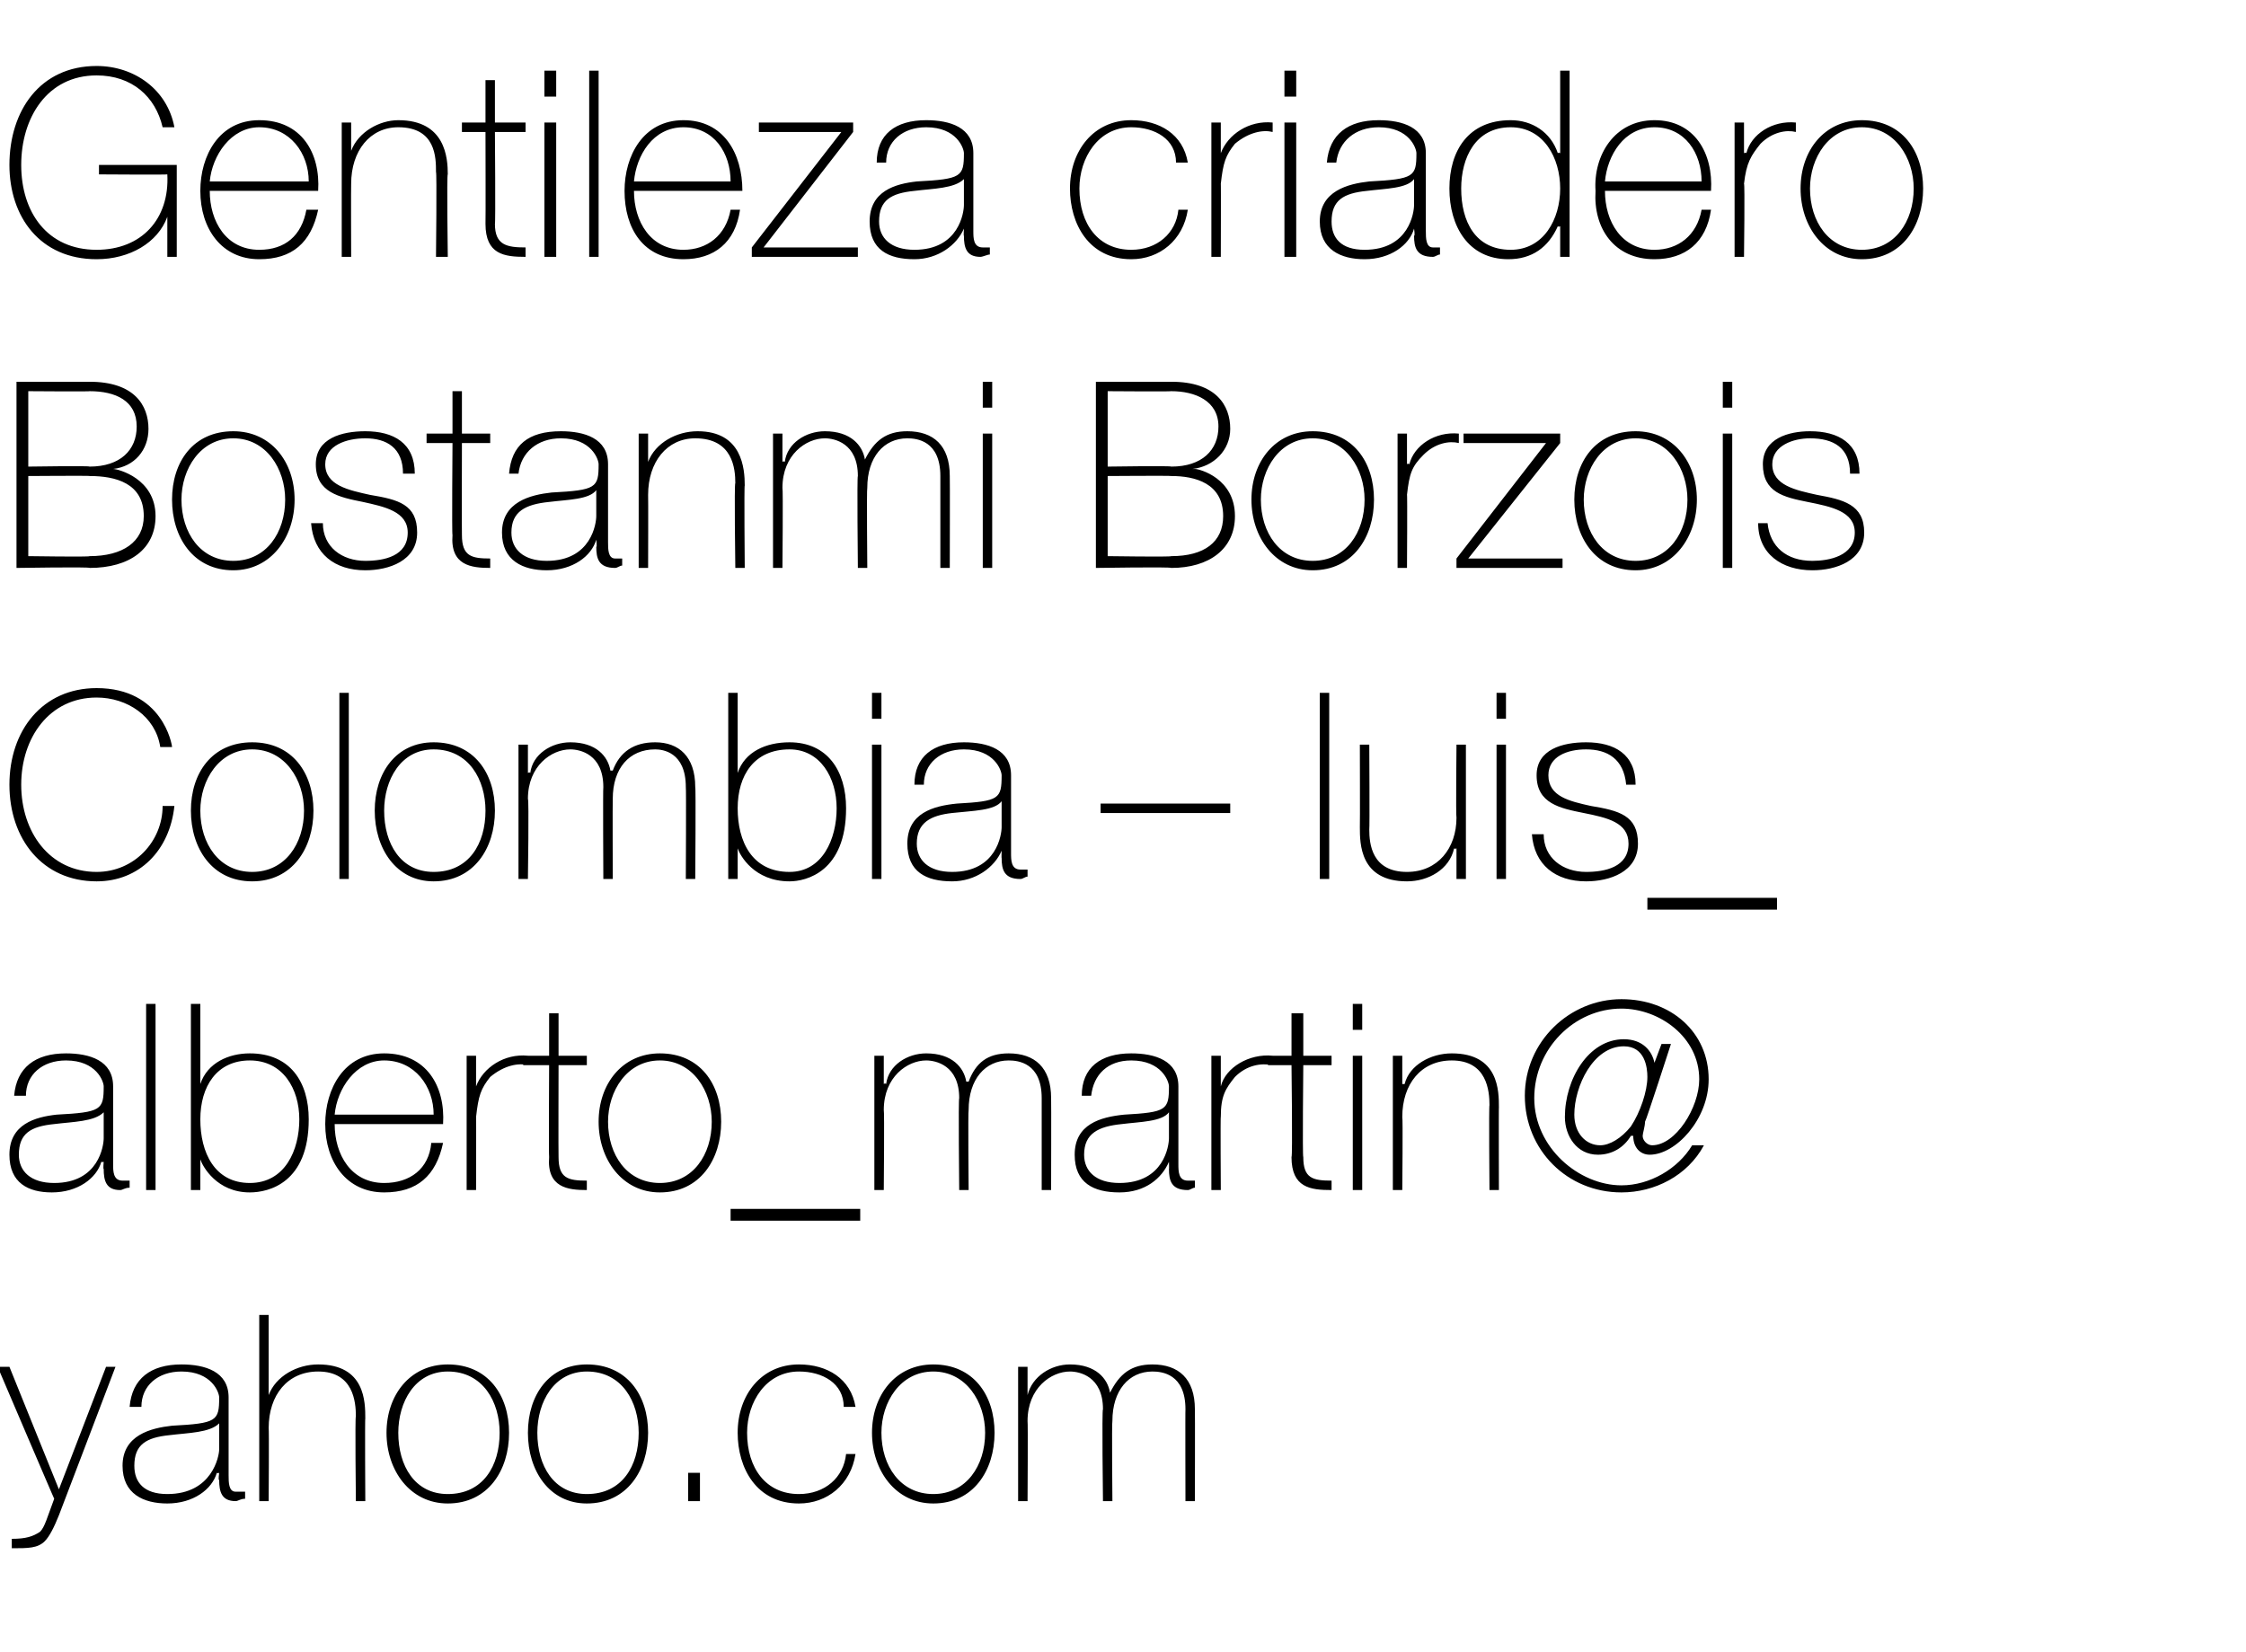
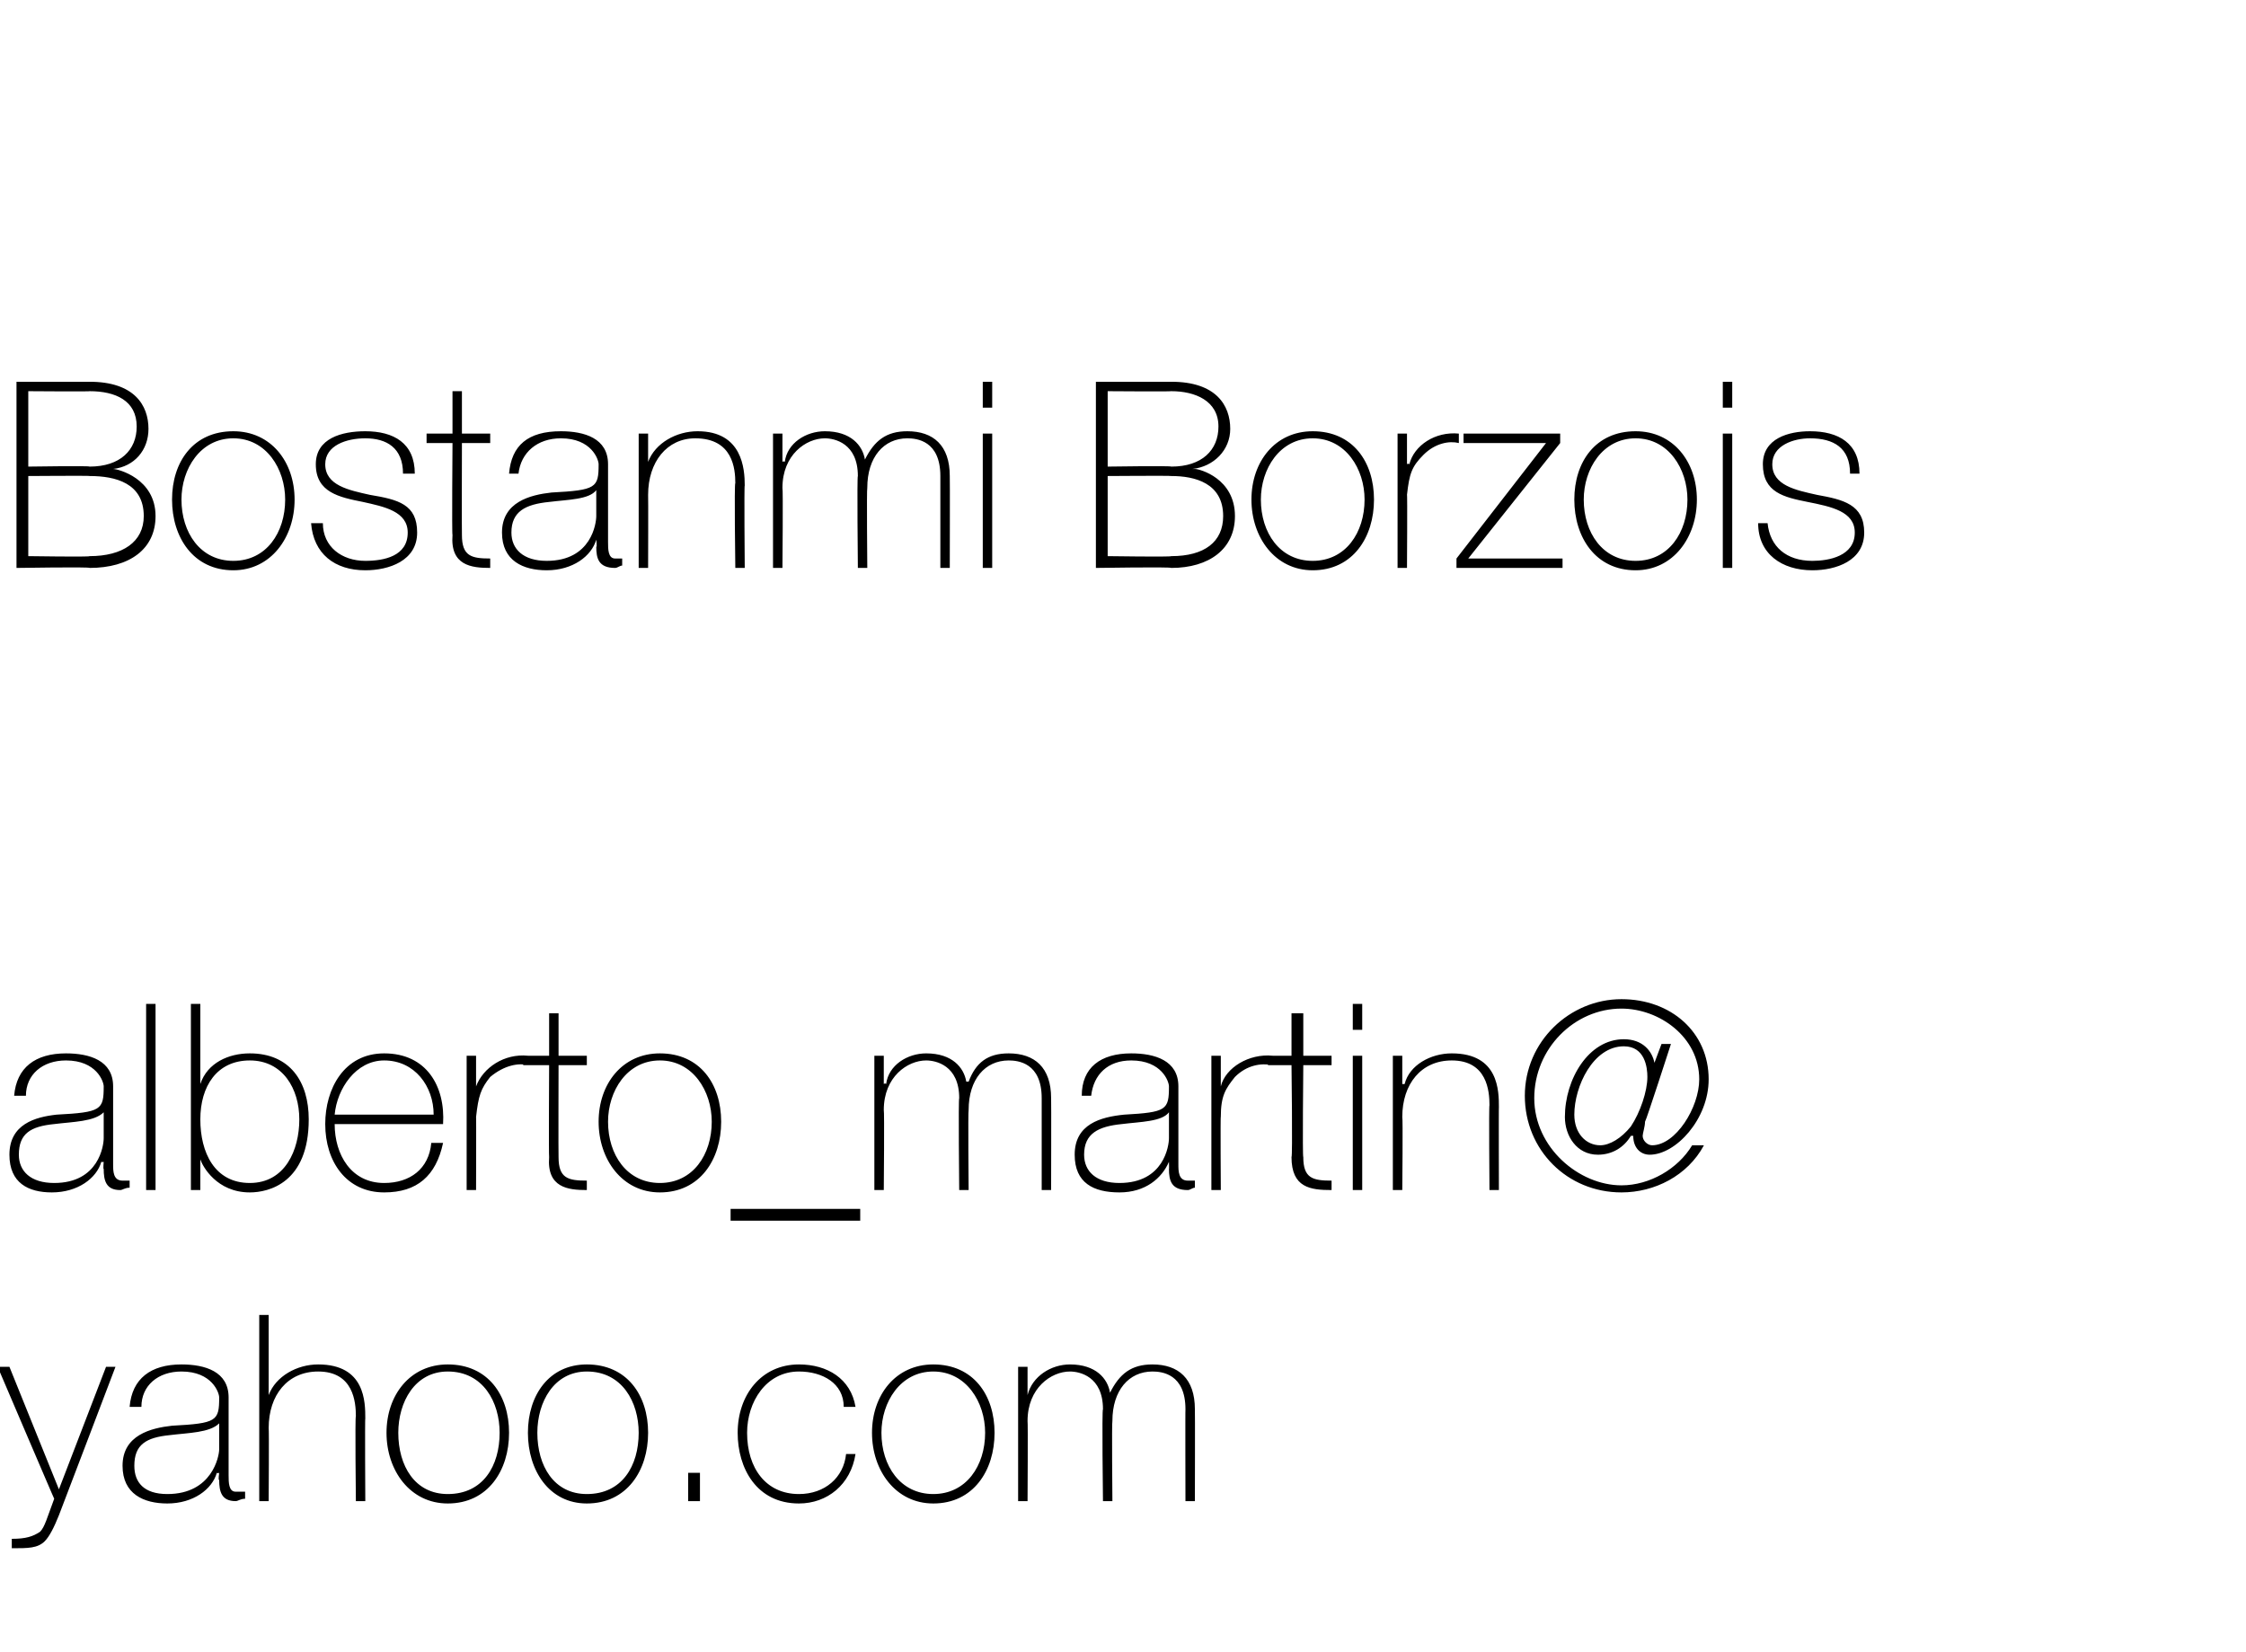
<svg xmlns="http://www.w3.org/2000/svg" version="1.1" width="95.3px" height="70.1px" viewBox="0 -3 95.3 70.1" style="top:-3px">
  <desc>Gentileza criadero Bostanmi Borzois Colombia luis_alberto_martin yahoo com</desc>
  <defs />
  <g id="Polygon136029">
    <path d="M -0.1 55 L 0.4 55 L 2.5 60.2 L 4.5 55 L 4.9 55 C 4.9 55 2.52 61.26 2.5 61.3 C 2.3 61.8 2.1 62.2 1.9 62.4 C 1.6 62.7 1.2 62.7 0.5 62.7 C 0.5 62.7 0.5 62.3 0.5 62.3 C 1.1 62.3 1.4 62.2 1.7 62 C 1.9 61.8 2 61.4 2.3 60.6 C 2.3 60.62 -0.1 55 -0.1 55 Z M 9.3 57.4 C 8.9 57.8 8 57.8 7.2 57.9 C 6.2 58 5.7 58.3 5.7 59.2 C 5.7 59.9 6.1 60.4 7.1 60.4 C 9 60.4 9.3 58.8 9.3 58.5 C 9.3 58.5 9.3 57.4 9.3 57.4 Z M 9.7 59.6 C 9.7 59.9 9.7 60.3 10 60.3 C 10.1 60.3 10.2 60.3 10.4 60.3 C 10.4 60.3 10.4 60.6 10.4 60.6 C 10.2 60.6 10.1 60.7 10 60.7 C 9.4 60.7 9.3 60.3 9.3 59.8 C 9.25 59.83 9.3 59.5 9.3 59.5 C 9.3 59.5 9.23 59.53 9.2 59.5 C 9 60.2 8.2 60.8 7.1 60.8 C 6.1 60.8 5.2 60.4 5.2 59.2 C 5.2 57.9 6.4 57.6 7.3 57.5 C 9.2 57.4 9.3 57.3 9.3 56.3 C 9.3 56.1 9 55.2 7.7 55.2 C 6.7 55.2 6 55.8 6 56.7 C 6 56.7 5.5 56.7 5.5 56.7 C 5.6 55.5 6.4 54.9 7.7 54.9 C 8.7 54.9 9.7 55.2 9.7 56.3 C 9.7 56.3 9.7 59.6 9.7 59.6 Z M 11.4 52.8 L 11.4 56.2 C 11.4 56.2 11.44 56.21 11.4 56.2 C 11.7 55.4 12.6 54.9 13.5 54.9 C 15.5 54.9 15.5 56.5 15.5 57.2 C 15.48 57.16 15.5 60.7 15.5 60.7 L 15.1 60.7 C 15.1 60.7 15.06 57.08 15.1 57.1 C 15.1 56.5 15 55.2 13.5 55.2 C 12.2 55.2 11.4 56.2 11.4 57.6 C 11.42 57.6 11.4 60.7 11.4 60.7 L 11 60.7 L 11 52.8 L 11.4 52.8 Z M 19 54.9 C 20.7 54.9 21.6 56.2 21.6 57.8 C 21.6 59.4 20.7 60.8 19 60.8 C 17.4 60.8 16.4 59.4 16.4 57.8 C 16.4 56.2 17.4 54.9 19 54.9 Z M 19 60.4 C 20.5 60.4 21.2 59.2 21.2 57.8 C 21.2 56.5 20.5 55.2 19 55.2 C 17.6 55.2 16.9 56.5 16.9 57.8 C 16.9 59.2 17.6 60.4 19 60.4 Z M 24.9 54.9 C 26.6 54.9 27.5 56.2 27.5 57.8 C 27.5 59.4 26.6 60.8 24.9 60.8 C 23.3 60.8 22.4 59.4 22.4 57.8 C 22.4 56.2 23.3 54.9 24.9 54.9 Z M 24.9 60.4 C 26.4 60.4 27.1 59.2 27.1 57.8 C 27.1 56.5 26.4 55.2 24.9 55.2 C 23.5 55.2 22.8 56.5 22.8 57.8 C 22.8 59.2 23.5 60.4 24.9 60.4 Z M 29.2 60.7 L 29.2 59.5 L 29.7 59.5 L 29.7 60.7 L 29.2 60.7 Z M 35.8 56.7 C 35.8 55.7 34.9 55.2 33.9 55.2 C 32.5 55.2 31.7 56.5 31.7 57.8 C 31.7 59.3 32.5 60.4 33.9 60.4 C 35 60.4 35.8 59.7 35.9 58.7 C 35.9 58.7 36.3 58.7 36.3 58.7 C 36.1 60 35.1 60.8 33.9 60.8 C 32.1 60.8 31.3 59.3 31.3 57.8 C 31.3 56.2 32.3 54.9 33.9 54.9 C 35.1 54.9 36.1 55.5 36.3 56.7 C 36.3 56.7 35.8 56.7 35.8 56.7 Z M 39.6 54.9 C 41.3 54.9 42.2 56.2 42.2 57.8 C 42.2 59.4 41.3 60.8 39.6 60.8 C 38 60.8 37 59.4 37 57.8 C 37 56.2 38 54.9 39.6 54.9 Z M 39.6 60.4 C 41 60.4 41.8 59.2 41.8 57.8 C 41.8 56.5 41 55.2 39.6 55.2 C 38.2 55.2 37.4 56.5 37.4 57.8 C 37.4 59.2 38.2 60.4 39.6 60.4 Z M 43.2 55 L 43.6 55 L 43.6 56.2 C 43.6 56.2 43.65 56.15 43.6 56.2 C 43.8 55.4 44.6 54.9 45.4 54.9 C 46.5 54.9 47 55.5 47.1 56.1 C 47.1 56.1 47.1 56.1 47.1 56.1 C 47.5 55.3 48 54.9 48.9 54.9 C 50 54.9 50.7 55.5 50.7 56.8 C 50.71 56.79 50.7 60.7 50.7 60.7 L 50.3 60.7 C 50.3 60.7 50.29 56.78 50.3 56.8 C 50.3 55.3 49.3 55.2 48.9 55.2 C 47.9 55.2 47.2 56 47.2 57.3 C 47.17 57.31 47.2 60.7 47.2 60.7 L 46.8 60.7 C 46.8 60.7 46.75 56.78 46.8 56.8 C 46.8 55.4 45.8 55.2 45.4 55.2 C 44.6 55.2 43.6 55.9 43.6 57.3 C 43.62 57.31 43.6 60.7 43.6 60.7 L 43.2 60.7 L 43.2 55 Z " stroke="none" fill="#000" />
  </g>
  <g id="Polygon136028">
    <path d="M 4.4 44.2 C 4 44.6 3.1 44.6 2.3 44.7 C 1.3 44.8 0.8 45.1 0.8 46 C 0.8 46.7 1.3 47.2 2.3 47.2 C 4.2 47.2 4.4 45.6 4.4 45.3 C 4.4 45.3 4.4 44.2 4.4 44.2 Z M 4.8 46.4 C 4.8 46.7 4.8 47.1 5.2 47.1 C 5.2 47.1 5.3 47.1 5.5 47.1 C 5.5 47.1 5.5 47.4 5.5 47.4 C 5.3 47.4 5.2 47.5 5.1 47.5 C 4.5 47.5 4.4 47.1 4.4 46.6 C 4.37 46.63 4.4 46.3 4.4 46.3 C 4.4 46.3 4.35 46.33 4.3 46.3 C 4.1 47 3.3 47.6 2.2 47.6 C 1.2 47.6 0.4 47.2 0.4 46 C 0.4 44.7 1.5 44.4 2.4 44.3 C 4.3 44.2 4.4 44.1 4.4 43.1 C 4.4 42.9 4.1 42 2.8 42 C 1.8 42 1.1 42.6 1.1 43.5 C 1.1 43.5 0.6 43.5 0.6 43.5 C 0.7 42.3 1.5 41.7 2.8 41.7 C 3.8 41.7 4.8 42 4.8 43.1 C 4.8 43.1 4.8 46.4 4.8 46.4 Z M 6.6 39.6 L 6.6 47.5 L 6.2 47.5 L 6.2 39.6 L 6.6 39.6 Z M 12.7 44.5 C 12.7 43.2 12 42 10.6 42 C 9.2 42 8.5 43.1 8.5 44.5 C 8.5 45.9 9.1 47.2 10.6 47.2 C 12.1 47.2 12.7 45.8 12.7 44.5 Z M 8.1 39.6 L 8.5 39.6 L 8.5 43 C 8.5 43 8.5 43 8.5 43 C 8.8 42.1 9.7 41.7 10.6 41.7 C 12.3 41.7 13.1 42.9 13.1 44.5 C 13.1 47.2 11.4 47.6 10.6 47.6 C 9.2 47.6 8.6 46.5 8.5 46.2 C 8.5 46.19 8.5 46.2 8.5 46.2 L 8.5 47.5 L 8.1 47.5 L 8.1 39.6 Z M 14.2 44.7 C 14.2 46 14.9 47.2 16.3 47.2 C 17.4 47.2 18.2 46.6 18.3 45.5 C 18.3 45.5 18.8 45.5 18.8 45.5 C 18.5 46.9 17.7 47.6 16.3 47.6 C 14.7 47.6 13.8 46.3 13.8 44.7 C 13.8 43.2 14.6 41.7 16.3 41.7 C 18.1 41.7 18.9 43.1 18.8 44.7 C 18.8 44.7 14.2 44.7 14.2 44.7 Z M 18.4 44.3 C 18.4 43.1 17.6 42 16.3 42 C 15.1 42 14.3 43.2 14.2 44.3 C 14.2 44.3 18.4 44.3 18.4 44.3 Z M 20.2 43.1 C 20.2 43.1 20.24 43.05 20.2 43.1 C 20.5 42.3 21.4 41.7 22.4 41.8 C 22.4 41.8 22.4 42.2 22.4 42.2 C 22 42.1 21.4 42.2 20.8 42.7 C 20.4 43.2 20.3 43.5 20.2 44.4 C 20.21 44.36 20.2 47.5 20.2 47.5 L 19.8 47.5 L 19.8 41.8 L 20.2 41.8 L 20.2 43.1 Z M 24.9 42.2 L 23.7 42.2 C 23.7 42.2 23.69 46.11 23.7 46.1 C 23.7 47 24.1 47.1 24.9 47.1 C 24.9 47.1 24.9 47.5 24.9 47.5 C 24.1 47.5 23.2 47.4 23.3 46.1 C 23.28 46.11 23.3 42.2 23.3 42.2 L 22.2 42.2 L 22.2 41.8 L 23.3 41.8 L 23.3 40 L 23.7 40 L 23.7 41.8 L 24.9 41.8 L 24.9 42.2 Z M 28 41.7 C 29.7 41.7 30.6 43 30.6 44.6 C 30.6 46.2 29.7 47.6 28 47.6 C 26.4 47.6 25.4 46.2 25.4 44.6 C 25.4 43 26.4 41.7 28 41.7 Z M 28 47.2 C 29.4 47.2 30.2 46 30.2 44.6 C 30.2 43.3 29.4 42 28 42 C 26.6 42 25.8 43.3 25.8 44.6 C 25.8 46 26.6 47.2 28 47.2 Z M 31 48.8 L 31 48.3 L 36.5 48.3 L 36.5 48.8 L 31 48.8 Z M 37.1 41.8 L 37.5 41.8 L 37.5 43 C 37.5 43 37.55 42.95 37.6 43 C 37.7 42.2 38.5 41.7 39.3 41.7 C 40.4 41.7 40.9 42.3 41 42.9 C 41 42.9 41.1 42.9 41.1 42.9 C 41.4 42.1 41.9 41.7 42.8 41.7 C 43.9 41.7 44.6 42.3 44.6 43.6 C 44.61 43.59 44.6 47.5 44.6 47.5 L 44.2 47.5 C 44.2 47.5 44.2 43.58 44.2 43.6 C 44.2 42.1 43.2 42 42.8 42 C 41.8 42 41.1 42.8 41.1 44.1 C 41.07 44.11 41.1 47.5 41.1 47.5 L 40.7 47.5 C 40.7 47.5 40.66 43.58 40.7 43.6 C 40.7 42.2 39.7 42 39.3 42 C 38.5 42 37.5 42.7 37.5 44.1 C 37.53 44.11 37.5 47.5 37.5 47.5 L 37.1 47.5 L 37.1 41.8 Z M 49.6 44.2 C 49.3 44.6 48.4 44.6 47.6 44.7 C 46.6 44.8 46 45.1 46 46 C 46 46.7 46.5 47.2 47.5 47.2 C 49.4 47.2 49.6 45.6 49.6 45.3 C 49.6 45.3 49.6 44.2 49.6 44.2 Z M 50 46.4 C 50 46.7 50 47.1 50.4 47.1 C 50.5 47.1 50.6 47.1 50.7 47.1 C 50.7 47.1 50.7 47.4 50.7 47.4 C 50.6 47.4 50.5 47.5 50.4 47.5 C 49.7 47.5 49.6 47.1 49.6 46.6 C 49.61 46.63 49.6 46.3 49.6 46.3 C 49.6 46.3 49.59 46.33 49.6 46.3 C 49.3 47 48.6 47.6 47.5 47.6 C 46.4 47.6 45.6 47.2 45.6 46 C 45.6 44.7 46.7 44.4 47.7 44.3 C 49.5 44.2 49.6 44.1 49.6 43.1 C 49.6 42.9 49.3 42 48 42 C 47 42 46.4 42.6 46.3 43.5 C 46.3 43.5 45.9 43.5 45.9 43.5 C 45.9 42.3 46.7 41.7 48 41.7 C 49 41.7 50 42 50 43.1 C 50 43.1 50 46.4 50 46.4 Z M 51.8 43.1 C 51.8 43.1 51.81 43.05 51.8 43.1 C 52 42.3 53 41.7 54 41.8 C 54 41.8 54 42.2 54 42.2 C 53.5 42.1 52.9 42.2 52.4 42.7 C 52 43.2 51.8 43.5 51.8 44.4 C 51.78 44.36 51.8 47.5 51.8 47.5 L 51.4 47.5 L 51.4 41.8 L 51.8 41.8 L 51.8 43.1 Z M 56.5 42.2 L 55.3 42.2 C 55.3 42.2 55.26 46.11 55.3 46.1 C 55.3 47 55.7 47.1 56.5 47.1 C 56.5 47.1 56.5 47.5 56.5 47.5 C 55.6 47.5 54.8 47.4 54.8 46.1 C 54.85 46.11 54.8 42.2 54.8 42.2 L 53.8 42.2 L 53.8 41.8 L 54.8 41.8 L 54.8 40 L 55.3 40 L 55.3 41.8 L 56.5 41.8 L 56.5 42.2 Z M 57.4 47.5 L 57.4 41.8 L 57.8 41.8 L 57.8 47.5 L 57.4 47.5 Z M 57.4 40.7 L 57.4 39.6 L 57.8 39.6 L 57.8 40.7 L 57.4 40.7 Z M 59.1 41.8 L 59.5 41.8 L 59.5 43 C 59.5 43 59.55 43.01 59.6 43 C 59.8 42.2 60.7 41.7 61.6 41.7 C 63.6 41.7 63.6 43.3 63.6 44 C 63.59 43.96 63.6 47.5 63.6 47.5 L 63.2 47.5 C 63.2 47.5 63.17 43.88 63.2 43.9 C 63.2 43.3 63.1 42 61.6 42 C 60.3 42 59.5 43 59.5 44.4 C 59.53 44.4 59.5 47.5 59.5 47.5 L 59.1 47.5 L 59.1 41.8 Z M 66.8 44.3 C 66.8 45.1 67.3 45.6 67.9 45.6 C 68.3 45.6 68.8 45.3 69.2 44.8 C 69.6 44.2 69.9 43.3 69.9 42.7 C 69.9 42.3 69.8 41.4 68.9 41.4 C 67.6 41.4 66.8 43.1 66.8 44.3 Z M 69.8 44.6 C 69.8 44.8 69.7 45.1 69.7 45.2 C 69.7 45.4 69.9 45.6 70.1 45.6 C 71.1 45.6 72.1 44 72.1 42.8 C 72.1 41 70.4 39.8 68.8 39.8 C 66.8 39.8 65.1 41.5 65.1 43.6 C 65.1 45.7 67 47.3 68.8 47.3 C 70 47.3 71.2 46.6 71.8 45.6 C 71.8 45.6 72.3 45.6 72.3 45.6 C 71.6 46.9 70.2 47.6 68.8 47.6 C 66.5 47.6 64.7 45.8 64.7 43.5 C 64.7 41.2 66.6 39.4 68.8 39.4 C 70.9 39.4 72.5 40.8 72.5 42.8 C 72.5 44.5 71.1 46 70 46 C 69.6 46 69.3 45.7 69.3 45.2 C 69.3 45.2 69.2 45.2 69.2 45.2 C 68.9 45.7 68.4 46 67.8 46 C 66.9 46 66.4 45.2 66.4 44.4 C 66.4 42.8 67.4 41.1 68.9 41.1 C 69.7 41.1 70.1 41.6 70.2 42.1 C 70.18 42.07 70.2 42.1 70.2 42.1 L 70.5 41.3 L 70.9 41.3 C 70.9 41.3 69.85 44.55 69.8 44.6 Z " stroke="none" fill="#000" />
  </g>
  <g id="Polygon136027">
-     <path d="M 6.8 28.7 C 6.6 27.4 5.4 26.6 4.1 26.6 C 2.1 26.6 0.9 28.3 0.9 30.3 C 0.9 32.3 2.1 34 4.1 34 C 5.7 34 6.9 32.7 6.9 31.2 C 6.9 31.2 7.4 31.2 7.4 31.2 C 7.2 33.1 5.9 34.4 4.1 34.4 C 1.8 34.4 0.4 32.6 0.4 30.3 C 0.4 28 1.8 26.2 4.1 26.2 C 6.9 26.2 7.3 28.6 7.3 28.7 C 7.3 28.7 6.8 28.7 6.8 28.7 Z M 10.7 28.5 C 12.4 28.5 13.3 29.8 13.3 31.4 C 13.3 33 12.4 34.4 10.7 34.4 C 9 34.4 8.1 33 8.1 31.4 C 8.1 29.8 9 28.5 10.7 28.5 Z M 10.7 34 C 12.1 34 12.9 32.8 12.9 31.4 C 12.9 30.1 12.1 28.8 10.7 28.8 C 9.3 28.8 8.5 30.1 8.5 31.4 C 8.5 32.8 9.3 34 10.7 34 Z M 14.8 26.4 L 14.8 34.3 L 14.4 34.3 L 14.4 26.4 L 14.8 26.4 Z M 18.4 28.5 C 20.1 28.5 21 29.8 21 31.4 C 21 33 20.1 34.4 18.4 34.4 C 16.8 34.4 15.9 33 15.9 31.4 C 15.9 29.8 16.8 28.5 18.4 28.5 Z M 18.4 34 C 19.9 34 20.6 32.8 20.6 31.4 C 20.6 30.1 19.9 28.8 18.4 28.8 C 17 28.8 16.3 30.1 16.3 31.4 C 16.3 32.8 17 34 18.4 34 Z M 22 28.6 L 22.4 28.6 L 22.4 29.8 C 22.4 29.8 22.47 29.75 22.5 29.8 C 22.6 29 23.4 28.5 24.2 28.5 C 25.3 28.5 25.8 29.1 25.9 29.7 C 25.9 29.7 26 29.7 26 29.7 C 26.3 28.9 26.9 28.5 27.8 28.5 C 28.8 28.5 29.5 29.1 29.5 30.4 C 29.53 30.39 29.5 34.3 29.5 34.3 L 29.1 34.3 C 29.1 34.3 29.12 30.38 29.1 30.4 C 29.1 28.9 28.1 28.8 27.8 28.8 C 26.7 28.8 26 29.6 26 30.9 C 25.99 30.91 26 34.3 26 34.3 L 25.6 34.3 C 25.6 34.3 25.58 30.38 25.6 30.4 C 25.6 29 24.6 28.8 24.2 28.8 C 23.4 28.8 22.4 29.5 22.4 30.9 C 22.45 30.91 22.4 34.3 22.4 34.3 L 22 34.3 L 22 28.6 Z M 35.5 31.3 C 35.5 30 34.8 28.8 33.5 28.8 C 32 28.8 31.3 29.9 31.3 31.3 C 31.3 32.7 31.9 34 33.5 34 C 34.9 34 35.5 32.6 35.5 31.3 Z M 30.9 26.4 L 31.3 26.4 L 31.3 29.8 C 31.3 29.8 31.32 29.8 31.3 29.8 C 31.6 28.9 32.5 28.5 33.5 28.5 C 35.1 28.5 35.9 29.7 35.9 31.3 C 35.9 34 34.2 34.4 33.5 34.4 C 32 34.4 31.4 33.3 31.3 33 C 31.32 32.99 31.3 33 31.3 33 L 31.3 34.3 L 30.9 34.3 L 30.9 26.4 Z M 37 34.3 L 37 28.6 L 37.4 28.6 L 37.4 34.3 L 37 34.3 Z M 37 27.5 L 37 26.4 L 37.4 26.4 L 37.4 27.5 L 37 27.5 Z M 42.5 31 C 42.2 31.4 41.3 31.4 40.4 31.5 C 39.5 31.6 38.9 31.9 38.9 32.8 C 38.9 33.5 39.4 34 40.4 34 C 42.3 34 42.5 32.4 42.5 32.1 C 42.5 32.1 42.5 31 42.5 31 Z M 42.9 33.2 C 42.9 33.5 42.9 33.9 43.3 33.9 C 43.4 33.9 43.5 33.9 43.6 33.9 C 43.6 33.9 43.6 34.2 43.6 34.2 C 43.5 34.2 43.4 34.3 43.3 34.3 C 42.6 34.3 42.5 33.9 42.5 33.4 C 42.49 33.43 42.5 33.1 42.5 33.1 C 42.5 33.1 42.47 33.13 42.5 33.1 C 42.2 33.8 41.4 34.4 40.4 34.4 C 39.3 34.4 38.5 34 38.5 32.8 C 38.5 31.5 39.6 31.2 40.6 31.1 C 42.4 31 42.5 30.9 42.5 29.9 C 42.5 29.7 42.2 28.8 40.9 28.8 C 39.9 28.8 39.2 29.4 39.2 30.3 C 39.2 30.3 38.8 30.3 38.8 30.3 C 38.8 29.1 39.6 28.5 40.9 28.5 C 41.9 28.5 42.9 28.8 42.9 29.9 C 42.9 29.9 42.9 33.2 42.9 33.2 Z M 46.7 31.1 L 52.2 31.1 L 52.2 31.5 L 46.7 31.5 L 46.7 31.1 Z M 56.4 26.4 L 56.4 34.3 L 56 34.3 L 56 26.4 L 56.4 26.4 Z M 62.2 34.3 L 61.8 34.3 L 61.8 33 C 61.8 33 61.74 33.04 61.7 33 C 61.5 33.9 60.6 34.4 59.7 34.4 C 57.7 34.4 57.7 32.8 57.7 32.1 C 57.71 32.1 57.7 28.6 57.7 28.6 L 58.1 28.6 C 58.1 28.6 58.12 32.18 58.1 32.2 C 58.1 32.8 58.2 34 59.7 34 C 61 34 61.8 33 61.8 31.7 C 61.77 31.66 61.8 28.6 61.8 28.6 L 62.2 28.6 L 62.2 34.3 Z M 63.5 34.3 L 63.5 28.6 L 63.9 28.6 L 63.9 34.3 L 63.5 34.3 Z M 63.5 27.5 L 63.5 26.4 L 63.9 26.4 L 63.9 27.5 L 63.5 27.5 Z M 65.5 32.4 C 65.5 33.4 66.3 34 67.3 34 C 68.1 34 69.1 33.8 69.1 32.8 C 69.1 31.9 68.2 31.7 67.2 31.5 C 66.2 31.3 65.2 31.1 65.2 29.9 C 65.2 28.8 66.3 28.5 67.3 28.5 C 68.5 28.5 69.4 29 69.4 30.3 C 69.4 30.3 69 30.3 69 30.3 C 68.9 29.2 68.2 28.8 67.3 28.8 C 66.5 28.8 65.7 29.1 65.7 29.9 C 65.7 30.8 66.6 31 67.5 31.2 C 68.7 31.4 69.5 31.6 69.5 32.8 C 69.5 34 68.3 34.4 67.3 34.4 C 66 34.4 65.1 33.7 65 32.4 C 65 32.4 65.5 32.4 65.5 32.4 Z M 69.9 35.6 L 69.9 35.1 L 75.4 35.1 L 75.4 35.6 L 69.9 35.6 Z " stroke="none" fill="#000" />
-   </g>
+     </g>
  <g id="Polygon136026">
    <path d="M 1.2 20.6 C 1.2 20.6 3.84 20.64 3.8 20.6 C 5.2 20.6 6.1 20 6.1 18.9 C 6.1 17.5 4.9 17.2 3.8 17.2 C 3.84 17.18 1.2 17.2 1.2 17.2 L 1.2 20.6 Z M 0.7 13.2 C 0.7 13.2 3.84 13.2 3.8 13.2 C 5.7 13.2 6.3 14.2 6.3 15.2 C 6.3 16.1 5.7 16.8 4.8 16.9 C 4.8 16.9 4.8 16.9 4.8 16.9 C 5 16.9 6.6 17.3 6.6 18.9 C 6.6 20.3 5.5 21.1 3.8 21.1 C 3.84 21.05 0.7 21.1 0.7 21.1 L 0.7 13.2 Z M 1.2 16.8 C 1.2 16.8 3.84 16.76 3.8 16.8 C 5.1 16.8 5.8 16.1 5.8 15.1 C 5.8 14 4.9 13.6 3.8 13.6 C 3.84 13.62 1.2 13.6 1.2 13.6 L 1.2 16.8 Z M 9.9 15.3 C 11.5 15.3 12.5 16.6 12.5 18.2 C 12.5 19.8 11.5 21.2 9.9 21.2 C 8.2 21.2 7.3 19.8 7.3 18.2 C 7.3 16.6 8.2 15.3 9.9 15.3 Z M 9.9 20.8 C 11.3 20.8 12.1 19.6 12.1 18.2 C 12.1 16.9 11.3 15.6 9.9 15.6 C 8.5 15.6 7.7 16.9 7.7 18.2 C 7.7 19.6 8.5 20.8 9.9 20.8 Z M 13.7 19.2 C 13.7 20.2 14.5 20.8 15.5 20.8 C 16.3 20.8 17.3 20.6 17.3 19.6 C 17.3 18.7 16.3 18.5 15.4 18.3 C 14.4 18.1 13.4 17.9 13.4 16.7 C 13.4 15.6 14.5 15.3 15.5 15.3 C 16.7 15.3 17.6 15.8 17.6 17.1 C 17.6 17.1 17.1 17.1 17.1 17.1 C 17.1 16 16.4 15.6 15.5 15.6 C 14.7 15.6 13.8 15.9 13.8 16.7 C 13.8 17.6 14.8 17.8 15.7 18 C 16.9 18.2 17.7 18.4 17.7 19.6 C 17.7 20.8 16.5 21.2 15.5 21.2 C 14.2 21.2 13.3 20.5 13.2 19.2 C 13.2 19.2 13.7 19.2 13.7 19.2 Z M 20.8 15.8 L 19.6 15.8 C 19.6 15.8 19.59 19.71 19.6 19.7 C 19.6 20.6 20 20.7 20.8 20.7 C 20.8 20.7 20.8 21.1 20.8 21.1 C 20 21.1 19.1 21 19.2 19.7 C 19.17 19.71 19.2 15.8 19.2 15.8 L 18.1 15.8 L 18.1 15.4 L 19.2 15.4 L 19.2 13.6 L 19.6 13.6 L 19.6 15.4 L 20.8 15.4 L 20.8 15.8 Z M 25.3 17.8 C 25 18.2 24.1 18.2 23.3 18.3 C 22.3 18.4 21.7 18.7 21.7 19.6 C 21.7 20.3 22.2 20.8 23.2 20.8 C 25.1 20.8 25.3 19.2 25.3 18.9 C 25.3 18.9 25.3 17.8 25.3 17.8 Z M 25.8 20 C 25.8 20.3 25.8 20.7 26.1 20.7 C 26.2 20.7 26.3 20.7 26.4 20.7 C 26.4 20.7 26.4 21 26.4 21 C 26.3 21 26.2 21.1 26.1 21.1 C 25.4 21.1 25.3 20.7 25.3 20.2 C 25.34 20.23 25.3 19.9 25.3 19.9 C 25.3 19.9 25.32 19.93 25.3 19.9 C 25.1 20.6 24.3 21.2 23.2 21.2 C 22.2 21.2 21.3 20.8 21.3 19.6 C 21.3 18.3 22.5 18 23.4 17.9 C 25.3 17.8 25.4 17.7 25.4 16.7 C 25.4 16.5 25.1 15.6 23.8 15.6 C 22.8 15.6 22.1 16.2 22 17.1 C 22 17.1 21.6 17.1 21.6 17.1 C 21.7 15.9 22.4 15.3 23.8 15.3 C 24.8 15.3 25.8 15.6 25.8 16.7 C 25.8 16.7 25.8 20 25.8 20 Z M 27.1 15.4 L 27.5 15.4 L 27.5 16.6 C 27.5 16.6 27.53 16.61 27.5 16.6 C 27.8 15.8 28.7 15.3 29.6 15.3 C 31.5 15.3 31.6 16.9 31.6 17.6 C 31.57 17.56 31.6 21.1 31.6 21.1 L 31.2 21.1 C 31.2 21.1 31.15 17.48 31.2 17.5 C 31.2 16.9 31.1 15.6 29.5 15.6 C 28.3 15.6 27.5 16.6 27.5 18 C 27.51 18 27.5 21.1 27.5 21.1 L 27.1 21.1 L 27.1 15.4 Z M 32.8 15.4 L 33.2 15.4 L 33.2 16.6 C 33.2 16.6 33.25 16.55 33.3 16.6 C 33.4 15.8 34.2 15.3 35 15.3 C 36.1 15.3 36.6 15.9 36.7 16.5 C 36.7 16.5 36.7 16.5 36.7 16.5 C 37.1 15.7 37.6 15.3 38.5 15.3 C 39.6 15.3 40.3 15.9 40.3 17.2 C 40.31 17.19 40.3 21.1 40.3 21.1 L 39.9 21.1 C 39.9 21.1 39.9 17.18 39.9 17.2 C 39.9 15.7 38.9 15.6 38.5 15.6 C 37.5 15.6 36.8 16.4 36.8 17.7 C 36.77 17.71 36.8 21.1 36.8 21.1 L 36.4 21.1 C 36.4 21.1 36.36 17.18 36.4 17.2 C 36.4 15.8 35.4 15.6 35 15.6 C 34.2 15.6 33.2 16.3 33.2 17.7 C 33.23 17.71 33.2 21.1 33.2 21.1 L 32.8 21.1 L 32.8 15.4 Z M 41.7 21.1 L 41.7 15.4 L 42.1 15.4 L 42.1 21.1 L 41.7 21.1 Z M 41.7 14.3 L 41.7 13.2 L 42.1 13.2 L 42.1 14.3 L 41.7 14.3 Z M 47 20.6 C 47 20.6 49.69 20.64 49.7 20.6 C 51.1 20.6 51.9 20 51.9 18.9 C 51.9 17.5 50.7 17.2 49.7 17.2 C 49.69 17.18 47 17.2 47 17.2 L 47 20.6 Z M 46.5 13.2 C 46.5 13.2 49.69 13.2 49.7 13.2 C 51.6 13.2 52.2 14.2 52.2 15.2 C 52.2 16.1 51.5 16.8 50.6 16.9 C 50.6 16.9 50.7 16.9 50.7 16.9 C 50.9 16.9 52.4 17.3 52.4 18.9 C 52.4 20.3 51.3 21.1 49.7 21.1 C 49.69 21.05 46.5 21.1 46.5 21.1 L 46.5 13.2 Z M 47 16.8 C 47 16.8 49.69 16.76 49.7 16.8 C 51 16.8 51.7 16.1 51.7 15.1 C 51.7 14 50.7 13.6 49.7 13.6 C 49.69 13.62 47 13.6 47 13.6 L 47 16.8 Z M 55.7 15.3 C 57.4 15.3 58.3 16.6 58.3 18.2 C 58.3 19.8 57.4 21.2 55.7 21.2 C 54.1 21.2 53.1 19.8 53.1 18.2 C 53.1 16.6 54.1 15.3 55.7 15.3 Z M 55.7 20.8 C 57.1 20.8 57.9 19.6 57.9 18.2 C 57.9 16.9 57.1 15.6 55.7 15.6 C 54.3 15.6 53.5 16.9 53.5 18.2 C 53.5 19.6 54.3 20.8 55.7 20.8 Z M 59.7 16.7 C 59.7 16.7 59.75 16.65 59.8 16.7 C 60 15.9 60.9 15.3 61.9 15.4 C 61.9 15.4 61.9 15.8 61.9 15.8 C 61.5 15.7 60.9 15.8 60.4 16.3 C 59.9 16.8 59.8 17.1 59.7 18 C 59.72 17.96 59.7 21.1 59.7 21.1 L 59.3 21.1 L 59.3 15.4 L 59.7 15.4 L 59.7 16.7 Z M 66.3 20.7 L 66.3 21.1 L 61.8 21.1 L 61.8 20.7 L 65.6 15.8 L 62.1 15.8 L 62.1 15.4 L 66.2 15.4 L 66.2 15.8 L 62.3 20.7 L 66.3 20.7 Z M 69.4 15.3 C 71 15.3 72 16.6 72 18.2 C 72 19.8 71 21.2 69.4 21.2 C 67.7 21.2 66.8 19.8 66.8 18.2 C 66.8 16.6 67.7 15.3 69.4 15.3 Z M 69.4 20.8 C 70.8 20.8 71.6 19.6 71.6 18.2 C 71.6 16.9 70.8 15.6 69.4 15.6 C 68 15.6 67.2 16.9 67.2 18.2 C 67.2 19.6 68 20.8 69.4 20.8 Z M 73.1 21.1 L 73.1 15.4 L 73.5 15.4 L 73.5 21.1 L 73.1 21.1 Z M 73.1 14.3 L 73.1 13.2 L 73.5 13.2 L 73.5 14.3 L 73.1 14.3 Z M 75 19.2 C 75.1 20.2 75.8 20.8 76.9 20.8 C 77.6 20.8 78.7 20.6 78.7 19.6 C 78.7 18.7 77.7 18.5 76.7 18.3 C 75.7 18.1 74.8 17.9 74.8 16.7 C 74.8 15.6 75.9 15.3 76.8 15.3 C 78 15.3 78.9 15.8 78.9 17.1 C 78.9 17.1 78.5 17.1 78.5 17.1 C 78.5 16 77.8 15.6 76.8 15.6 C 76.1 15.6 75.2 15.9 75.2 16.7 C 75.2 17.6 76.2 17.8 77.1 18 C 78.2 18.2 79.1 18.4 79.1 19.6 C 79.1 20.8 77.9 21.2 76.9 21.2 C 75.6 21.2 74.6 20.5 74.6 19.2 C 74.6 19.2 75 19.2 75 19.2 Z " stroke="none" fill="#000" />
  </g>
  <g id="Polygon136025">
-     <path d="M 7.5 4 L 7.5 7.9 L 7.1 7.9 L 7.1 6.2 C 7.1 6.2 7.07 6.18 7.1 6.2 C 6.7 7.3 5.5 8 4.1 8 C 1.7 8 0.4 6.2 0.4 4 C 0.4 1.7 1.7 -0.2 4.1 -0.2 C 5.7 -0.2 7.1 0.8 7.4 2.4 C 7.4 2.4 6.9 2.4 6.9 2.4 C 6.6 1.1 5.6 0.2 4.1 0.2 C 2 0.2 0.9 2 0.9 4 C 0.9 6 2 7.6 4.1 7.6 C 6 7.6 7.2 6.3 7.1 4.4 C 7.1 4.42 4.2 4.4 4.2 4.4 L 4.2 4 L 7.5 4 Z M 8.9 5.1 C 8.9 6.4 9.6 7.6 11 7.6 C 12.1 7.6 12.8 7 13 5.9 C 13 5.9 13.5 5.9 13.5 5.9 C 13.2 7.3 12.4 8 11 8 C 9.4 8 8.5 6.7 8.5 5.1 C 8.5 3.6 9.3 2.1 11 2.1 C 12.8 2.1 13.6 3.5 13.5 5.1 C 13.5 5.1 8.9 5.1 8.9 5.1 Z M 13.1 4.7 C 13.1 3.5 12.3 2.4 11 2.4 C 9.8 2.4 9 3.6 8.9 4.7 C 8.9 4.7 13.1 4.7 13.1 4.7 Z M 14.5 2.2 L 14.9 2.2 L 14.9 3.4 C 14.9 3.4 14.92 3.41 14.9 3.4 C 15.2 2.6 16.1 2.1 16.9 2.1 C 18.9 2.1 19 3.7 19 4.4 C 18.95 4.36 19 7.9 19 7.9 L 18.5 7.9 C 18.5 7.9 18.54 4.28 18.5 4.3 C 18.5 3.7 18.5 2.4 16.9 2.4 C 15.7 2.4 14.9 3.4 14.9 4.8 C 14.89 4.8 14.9 7.9 14.9 7.9 L 14.5 7.9 L 14.5 2.2 Z M 22.3 2.6 L 21 2.6 C 21 2.6 21.03 6.51 21 6.5 C 21 7.4 21.5 7.5 22.3 7.5 C 22.3 7.5 22.3 7.9 22.3 7.9 C 21.4 7.9 20.6 7.8 20.6 6.5 C 20.61 6.51 20.6 2.6 20.6 2.6 L 19.6 2.6 L 19.6 2.2 L 20.6 2.2 L 20.6 0.4 L 21 0.4 L 21 2.2 L 22.3 2.2 L 22.3 2.6 Z M 23.1 7.9 L 23.1 2.2 L 23.6 2.2 L 23.6 7.9 L 23.1 7.9 Z M 23.1 1.1 L 23.1 0 L 23.6 0 L 23.6 1.1 L 23.1 1.1 Z M 25.4 0 L 25.4 7.9 L 25 7.9 L 25 0 L 25.4 0 Z M 26.9 5.1 C 26.9 6.4 27.6 7.6 29 7.6 C 30 7.6 30.8 7 31 5.9 C 31 5.9 31.4 5.9 31.4 5.9 C 31.2 7.3 30.3 8 29 8 C 27.3 8 26.5 6.7 26.5 5.1 C 26.5 3.6 27.3 2.1 29 2.1 C 30.7 2.1 31.5 3.5 31.5 5.1 C 31.5 5.1 26.9 5.1 26.9 5.1 Z M 31 4.7 C 31 3.5 30.3 2.4 29 2.4 C 27.7 2.4 27 3.6 26.9 4.7 C 26.9 4.7 31 4.7 31 4.7 Z M 36.4 7.5 L 36.4 7.9 L 31.9 7.9 L 31.9 7.5 L 35.7 2.6 L 32.2 2.6 L 32.2 2.2 L 36.2 2.2 L 36.2 2.6 L 32.4 7.5 L 36.4 7.5 Z M 40.9 4.6 C 40.5 5 39.6 5 38.8 5.1 C 37.8 5.2 37.3 5.5 37.3 6.4 C 37.3 7.1 37.8 7.6 38.8 7.6 C 40.7 7.6 40.9 6 40.9 5.7 C 40.9 5.7 40.9 4.6 40.9 4.6 Z M 41.3 6.8 C 41.3 7.1 41.3 7.5 41.7 7.5 C 41.7 7.5 41.8 7.5 42 7.5 C 42 7.5 42 7.8 42 7.8 C 41.9 7.8 41.7 7.9 41.6 7.9 C 41 7.9 40.9 7.5 40.9 7 C 40.88 7.03 40.9 6.7 40.9 6.7 C 40.9 6.7 40.85 6.73 40.9 6.7 C 40.6 7.4 39.8 8 38.8 8 C 37.7 8 36.9 7.6 36.9 6.4 C 36.9 5.1 38 4.8 38.9 4.7 C 40.8 4.6 40.9 4.5 40.9 3.5 C 40.9 3.3 40.6 2.4 39.3 2.4 C 38.3 2.4 37.6 3 37.6 3.9 C 37.6 3.9 37.2 3.9 37.2 3.9 C 37.2 2.7 38 2.1 39.3 2.1 C 40.3 2.1 41.3 2.4 41.3 3.5 C 41.3 3.5 41.3 6.8 41.3 6.8 Z M 49.9 3.9 C 49.9 2.9 49 2.4 48 2.4 C 46.6 2.4 45.8 3.7 45.8 5 C 45.8 6.5 46.6 7.6 48 7.6 C 49.1 7.6 49.9 6.9 50 5.9 C 50 5.9 50.4 5.9 50.4 5.9 C 50.2 7.2 49.2 8 48 8 C 46.2 8 45.4 6.5 45.4 5 C 45.4 3.4 46.4 2.1 48 2.1 C 49.2 2.1 50.2 2.7 50.4 3.9 C 50.4 3.9 49.9 3.9 49.9 3.9 Z M 51.8 3.5 C 51.8 3.5 51.84 3.45 51.8 3.5 C 52.1 2.7 53 2.1 54 2.2 C 54 2.2 54 2.6 54 2.6 C 53.6 2.5 53 2.6 52.4 3.1 C 52 3.6 51.9 3.9 51.8 4.8 C 51.81 4.76 51.8 7.9 51.8 7.9 L 51.4 7.9 L 51.4 2.2 L 51.8 2.2 L 51.8 3.5 Z M 54.5 7.9 L 54.5 2.2 L 55 2.2 L 55 7.9 L 54.5 7.9 Z M 54.5 1.1 L 54.5 0 L 55 0 L 55 1.1 L 54.5 1.1 Z M 60 4.6 C 59.7 5 58.8 5 58 5.1 C 57 5.2 56.5 5.5 56.5 6.4 C 56.5 7.1 56.9 7.6 57.9 7.6 C 59.8 7.6 60 6 60 5.7 C 60 5.7 60 4.6 60 4.6 Z M 60.5 6.8 C 60.5 7.1 60.5 7.5 60.8 7.5 C 60.9 7.5 61 7.5 61.1 7.5 C 61.1 7.5 61.1 7.8 61.1 7.8 C 61 7.8 60.9 7.9 60.8 7.9 C 60.1 7.9 60 7.5 60 7 C 60.05 7.03 60 6.7 60 6.7 C 60 6.7 60.03 6.73 60 6.7 C 59.8 7.4 59 8 57.9 8 C 56.9 8 56 7.6 56 6.4 C 56 5.1 57.2 4.8 58.1 4.7 C 60 4.6 60.1 4.5 60.1 3.5 C 60.1 3.3 59.8 2.4 58.5 2.4 C 57.5 2.4 56.8 3 56.7 3.9 C 56.7 3.9 56.3 3.9 56.3 3.9 C 56.4 2.7 57.2 2.1 58.5 2.1 C 59.5 2.1 60.5 2.4 60.5 3.5 C 60.5 3.5 60.5 6.8 60.5 6.8 Z M 66.2 5 C 66.2 3.7 65.5 2.4 64.1 2.4 C 62.6 2.4 62 3.7 62 5 C 62 6.4 62.6 7.6 64.1 7.6 C 65.5 7.6 66.2 6.3 66.2 5 Z M 66.2 6.6 C 66.2 6.6 66.14 6.64 66.1 6.6 C 65.7 7.5 65 8 64 8 C 62.3 8 61.5 6.6 61.5 5 C 61.5 3.4 62.3 2.1 64.1 2.1 C 65 2.1 65.8 2.6 66.1 3.5 C 66.14 3.46 66.2 3.5 66.2 3.5 L 66.2 0 L 66.6 0 L 66.6 7.9 L 66.2 7.9 L 66.2 6.6 Z M 68.1 5.1 C 68.1 6.4 68.8 7.6 70.2 7.6 C 71.2 7.6 72 7 72.2 5.9 C 72.2 5.9 72.6 5.9 72.6 5.9 C 72.4 7.3 71.5 8 70.2 8 C 68.5 8 67.6 6.7 67.7 5.1 C 67.6 3.6 68.5 2.1 70.2 2.1 C 71.9 2.1 72.7 3.5 72.6 5.1 C 72.6 5.1 68.1 5.1 68.1 5.1 Z M 72.2 4.7 C 72.2 3.5 71.5 2.4 70.2 2.4 C 68.9 2.4 68.2 3.6 68.1 4.7 C 68.1 4.7 72.2 4.7 72.2 4.7 Z M 74 3.5 C 74 3.5 74.07 3.45 74.1 3.5 C 74.3 2.7 75.2 2.1 76.2 2.2 C 76.2 2.2 76.2 2.6 76.2 2.6 C 75.8 2.5 75.2 2.6 74.7 3.1 C 74.3 3.6 74.1 3.9 74 4.8 C 74.04 4.76 74 7.9 74 7.9 L 73.6 7.9 L 73.6 2.2 L 74 2.2 L 74 3.5 Z M 79 2.1 C 80.7 2.1 81.6 3.4 81.6 5 C 81.6 6.6 80.7 8 79 8 C 77.4 8 76.4 6.6 76.4 5 C 76.4 3.4 77.4 2.1 79 2.1 Z M 79 7.6 C 80.4 7.6 81.2 6.4 81.2 5 C 81.2 3.7 80.4 2.4 79 2.4 C 77.6 2.4 76.8 3.7 76.8 5 C 76.8 6.4 77.6 7.6 79 7.6 Z " stroke="none" fill="#000" />
-   </g>
+     </g>
</svg>